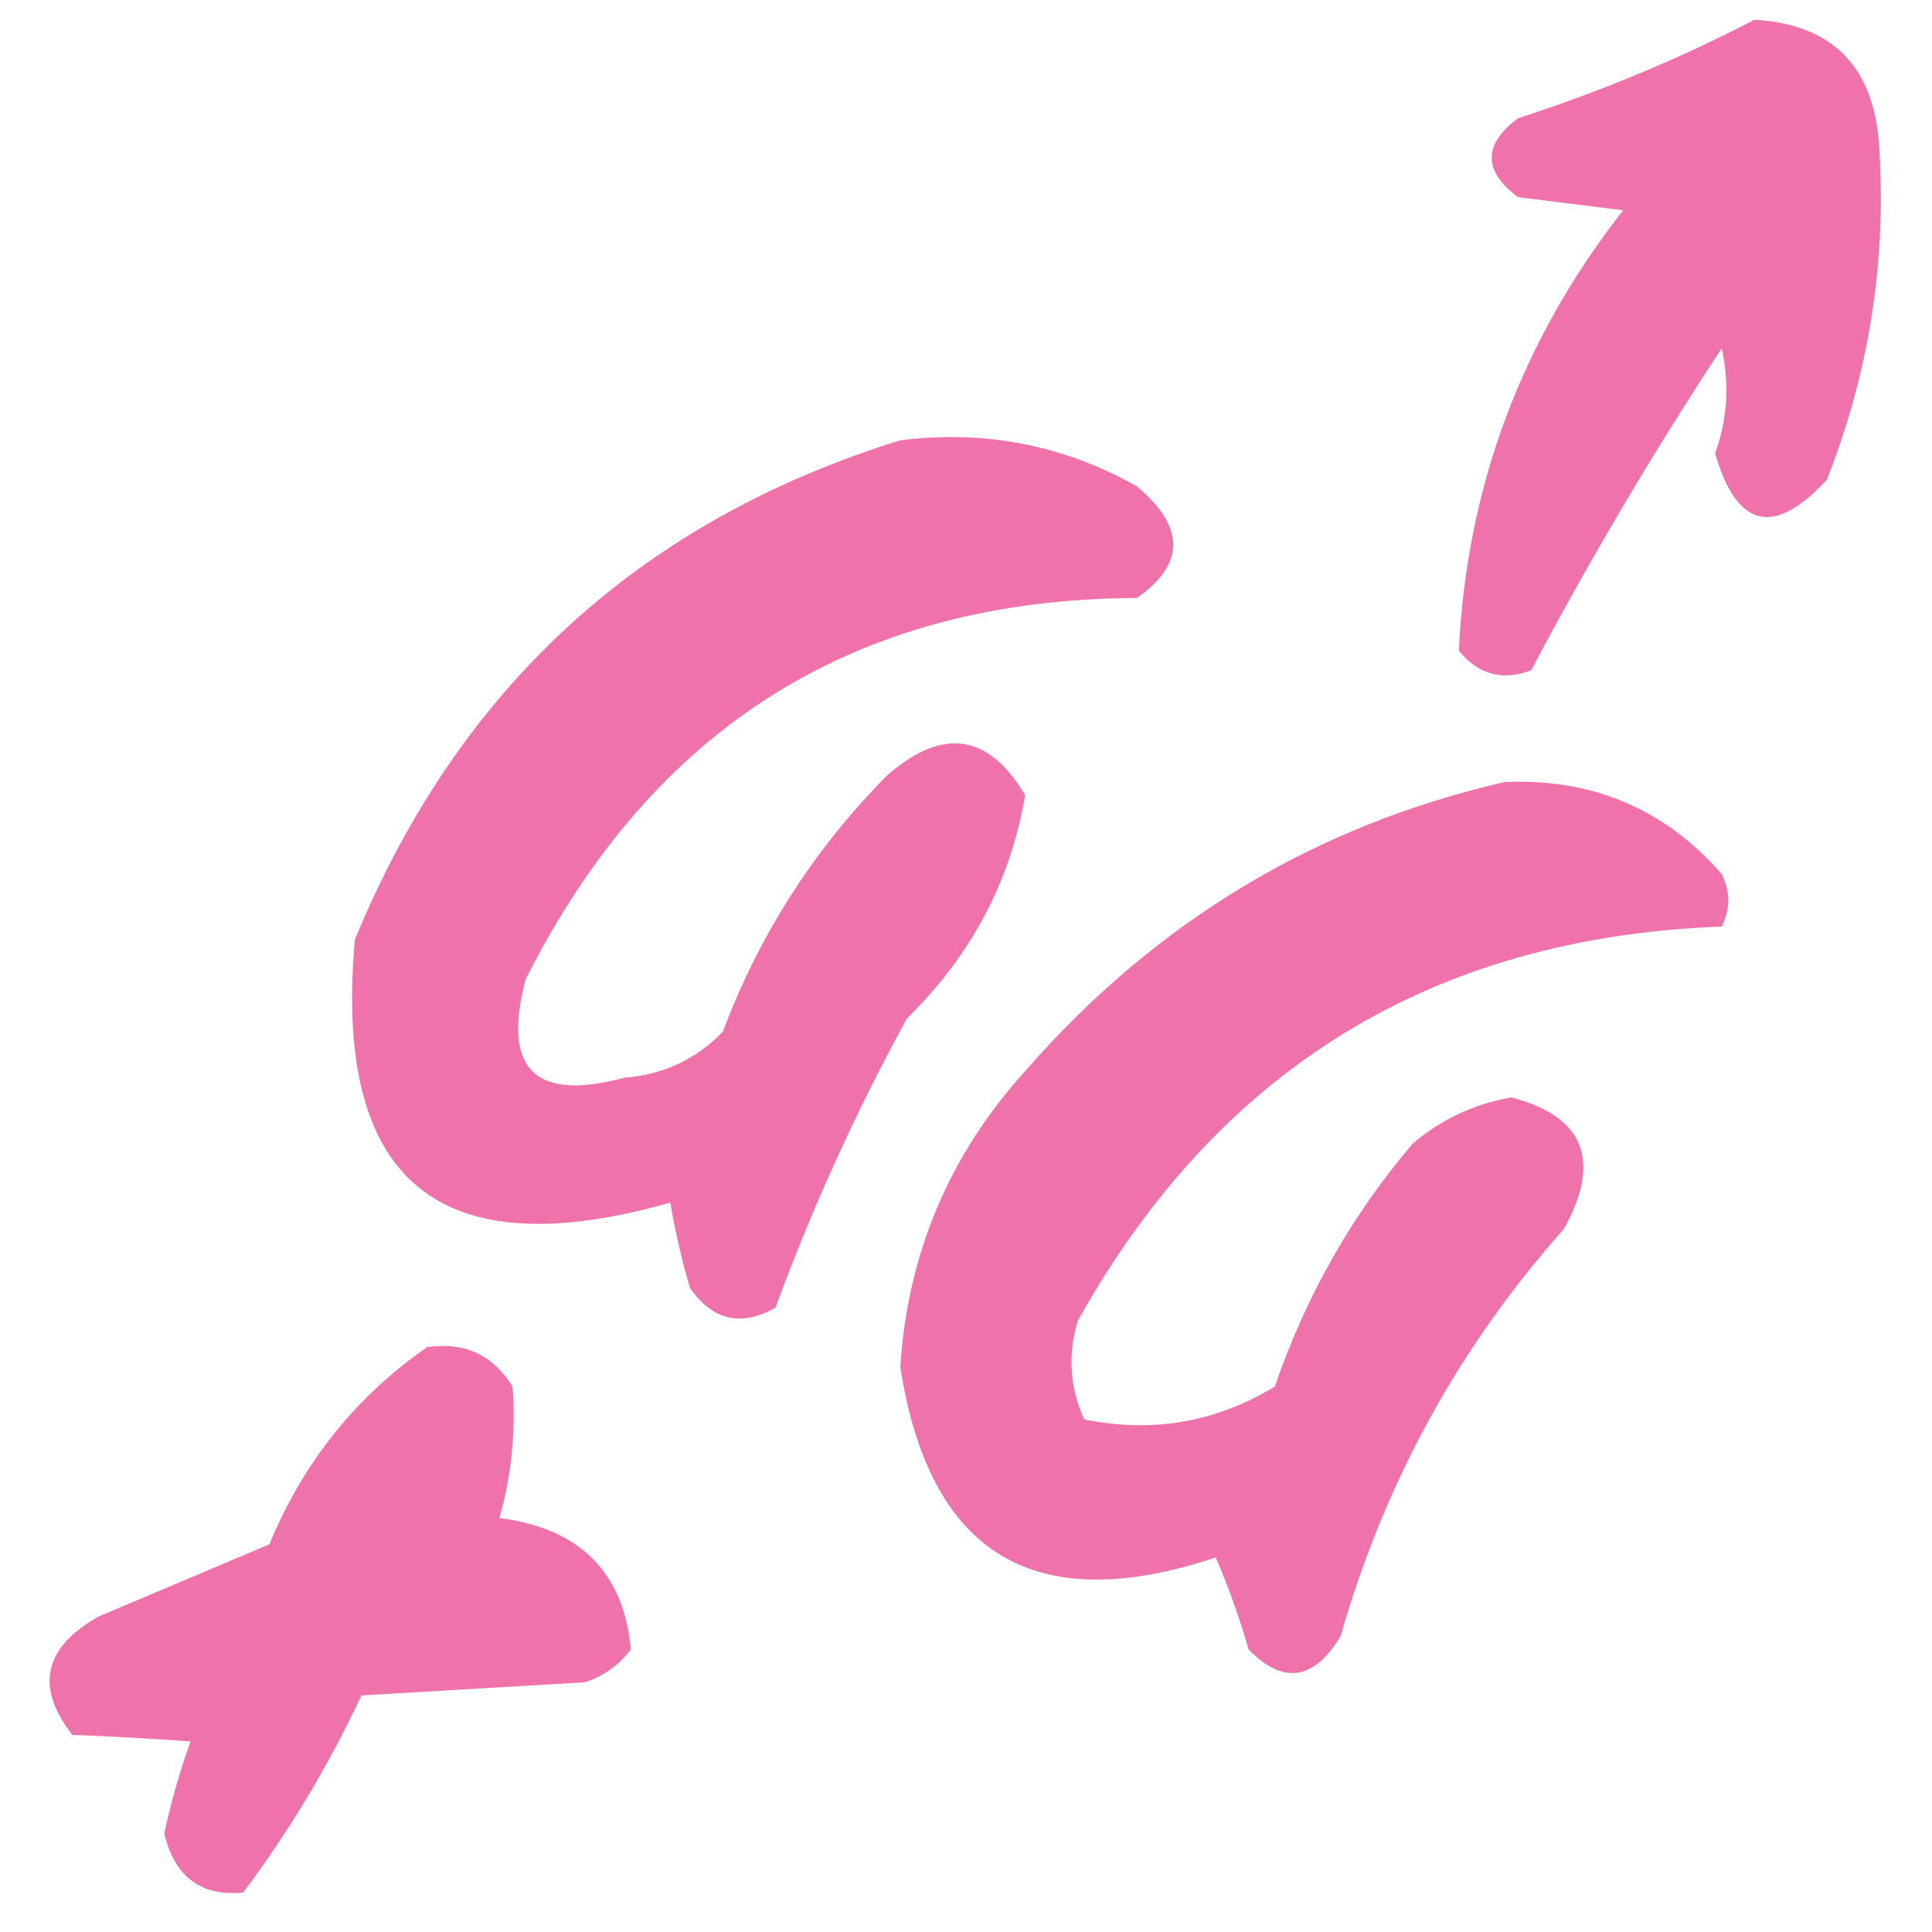
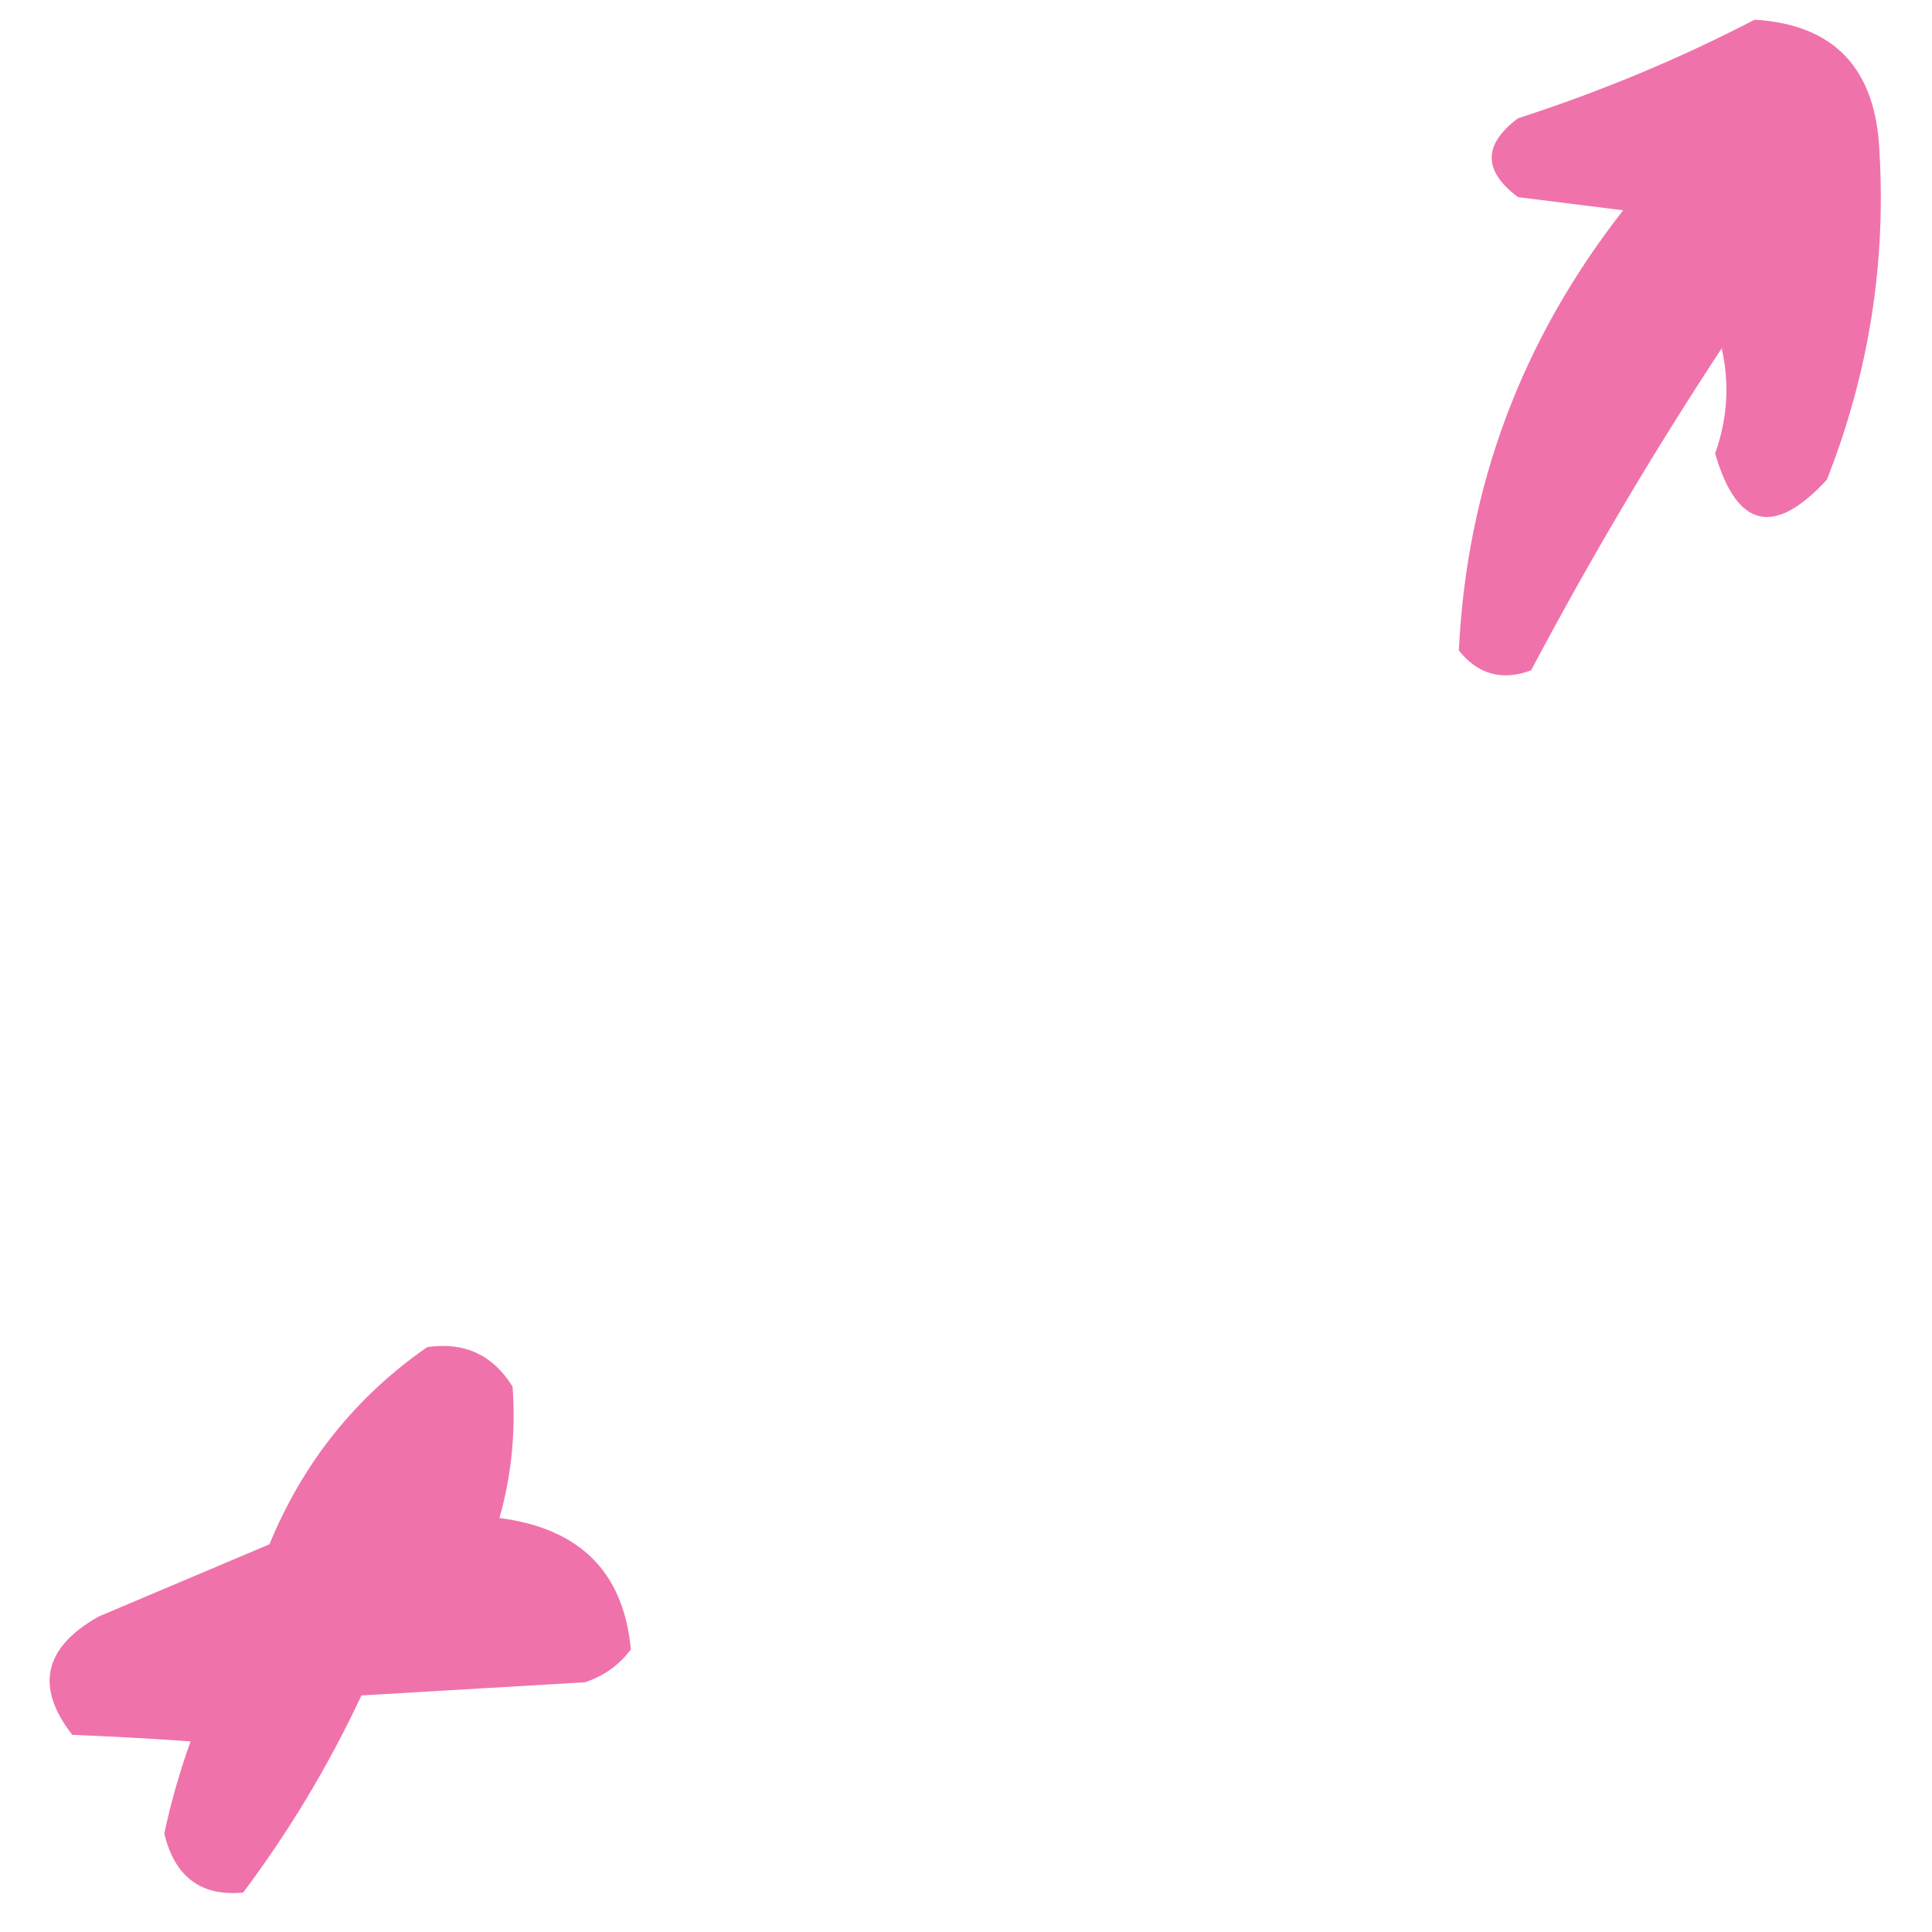
<svg xmlns="http://www.w3.org/2000/svg" version="1.1" width="147px" height="147px" style="shape-rendering:geometricPrecision; text-rendering:geometricPrecision; image-rendering:optimizeQuality; fill-rule:evenodd; clip-rule:evenodd">
  <g>
    <path style="opacity:0.994" fill="#f072ab" d="M 133.5,1.5 C 139.554,1.865 142.721,5.199 143,11.5C 143.51,20.105 142.177,28.438 139,36.5C 134.979,40.862 132.146,40.196 130.5,34.5C 131.44,31.868 131.607,29.202 131,26.5C 125.789,34.419 120.955,42.586 116.5,51C 114.299,51.825 112.466,51.325 111,49.5C 111.591,37.068 115.757,25.901 123.5,16C 120.833,15.667 118.167,15.333 115.5,15C 112.833,13 112.833,11 115.5,9C 121.803,6.962 127.803,4.462 133.5,1.5 Z" />
  </g>
  <g>
-     <path style="opacity:0.995" fill="#ef72ab" d="M 68.5,33.5 C 74.929,32.698 80.929,33.864 86.5,37C 90.188,40.098 90.188,42.931 86.5,45.5C 65.213,45.575 49.712,55.242 40,74.5C 38.178,81.338 40.678,83.838 47.5,82C 50.458,81.771 52.958,80.604 55,78.5C 57.782,71.1 61.949,64.6 67.5,59C 71.715,55.306 75.215,55.806 78,60.5C 76.899,67.03 73.899,72.697 69,77.5C 65.119,84.595 61.785,91.929 59,99.5C 56.392,100.973 54.225,100.473 52.5,98C 51.873,95.865 51.373,93.698 51,91.5C 33.358,96.529 25.358,89.863 27,71.5C 34.893,52.31 48.727,39.643 68.5,33.5 Z" />
-   </g>
+     </g>
  <g>
-     <path style="opacity:0.995" fill="#ef72ab" d="M 114.5,59.5 C 121.174,59.22 126.674,61.553 131,66.5C 131.667,67.833 131.667,69.167 131,70.5C 109.059,71.305 92.726,81.305 82,100.5C 81.231,103.099 81.398,105.599 82.5,108C 87.687,109.055 92.52,108.222 97,105.5C 99.347,98.634 102.847,92.468 107.5,87C 109.681,85.16 112.181,83.993 115,83.5C 120.546,84.958 121.879,88.292 119,93.5C 111.005,102.485 105.338,112.818 102,124.5C 99.966,127.859 97.632,128.192 95,125.5C 94.319,123.105 93.485,120.772 92.5,118.5C 78.713,123.11 70.713,118.277 68.5,104C 69.06,95.382 72.227,87.882 78,81.5C 87.899,70.145 100.066,62.811 114.5,59.5 Z" />
-   </g>
+     </g>
  <g>
    <path style="opacity:0.994" fill="#f072ab" d="M 32.5,102.5 C 35.325,102.081 37.491,103.081 39,105.5C 39.25,108.953 38.917,112.286 38,115.5C 44.122,116.288 47.456,119.621 48,125.5C 47.097,126.701 45.931,127.535 44.5,128C 38.833,128.333 33.167,128.667 27.5,129C 25.003,134.332 22.003,139.332 18.5,144C 15.287,144.304 13.287,142.804 12.5,139.5C 13.012,137.116 13.679,134.783 14.5,132.5C 11.614,132.29 8.614,132.123 5.5,132C 2.659,128.354 3.326,125.354 7.5,123C 11.842,121.162 16.175,119.328 20.5,117.5C 23.065,111.277 27.065,106.277 32.5,102.5 Z" />
  </g>
</svg>